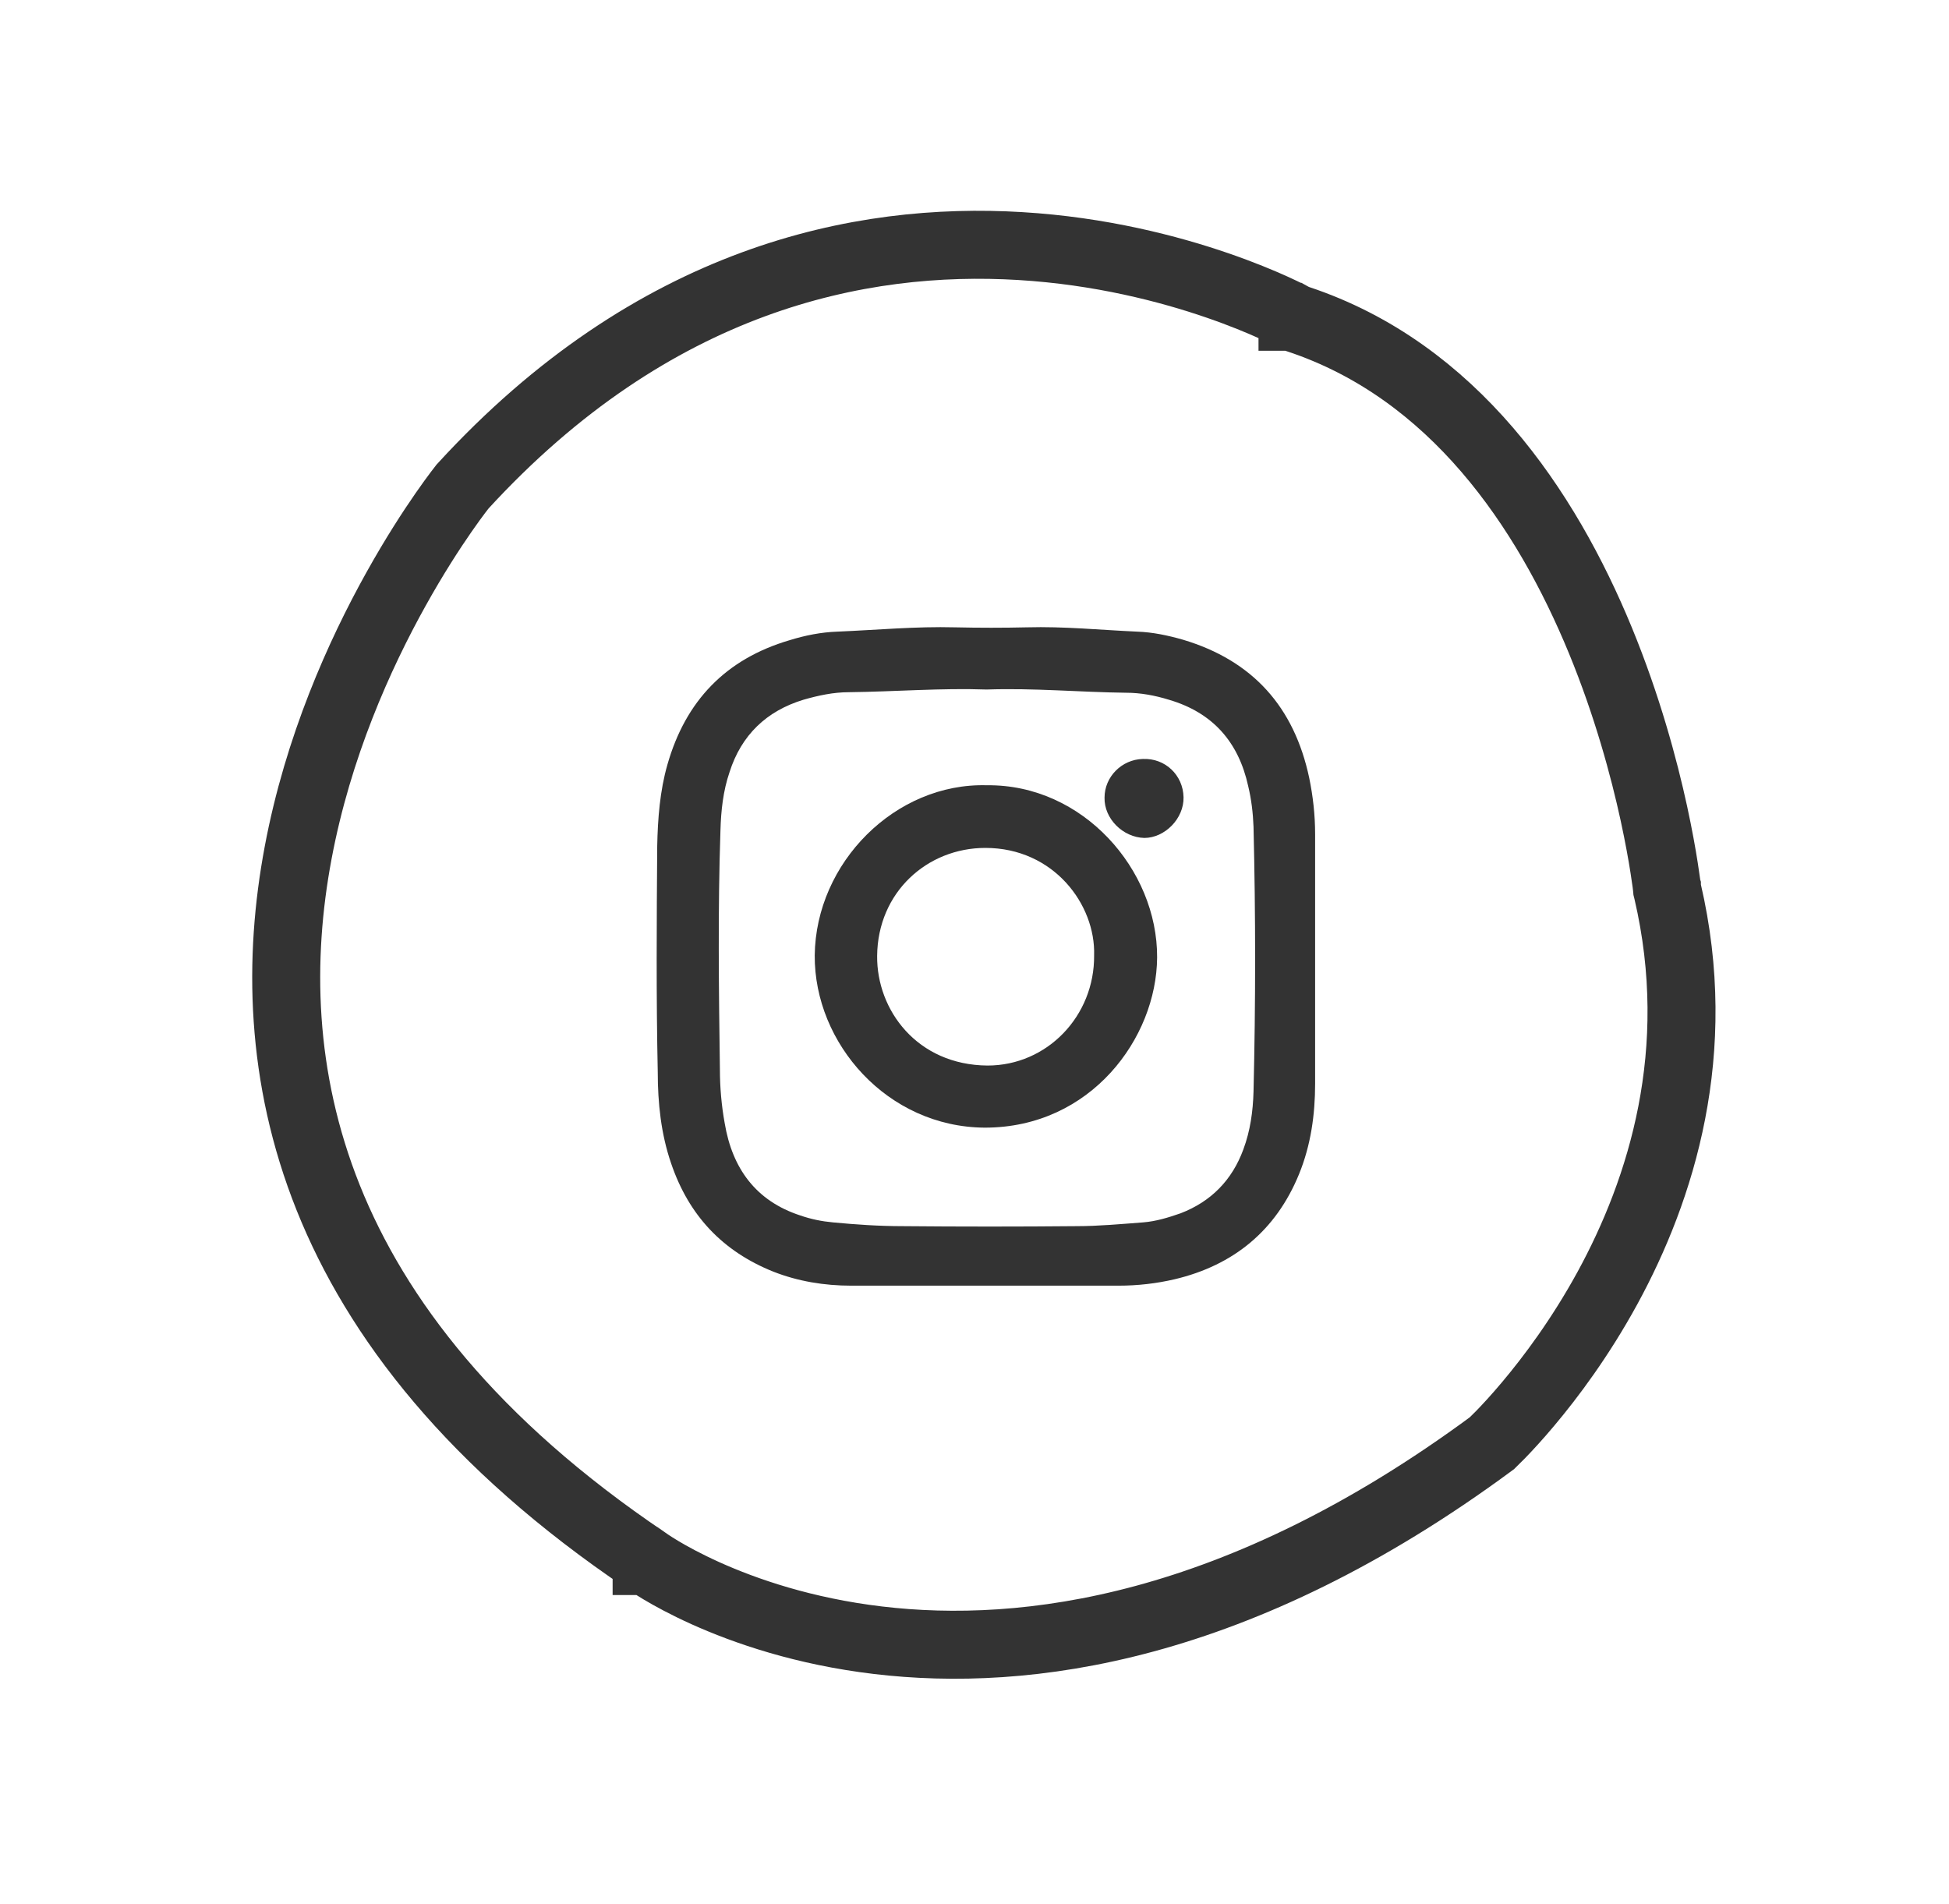
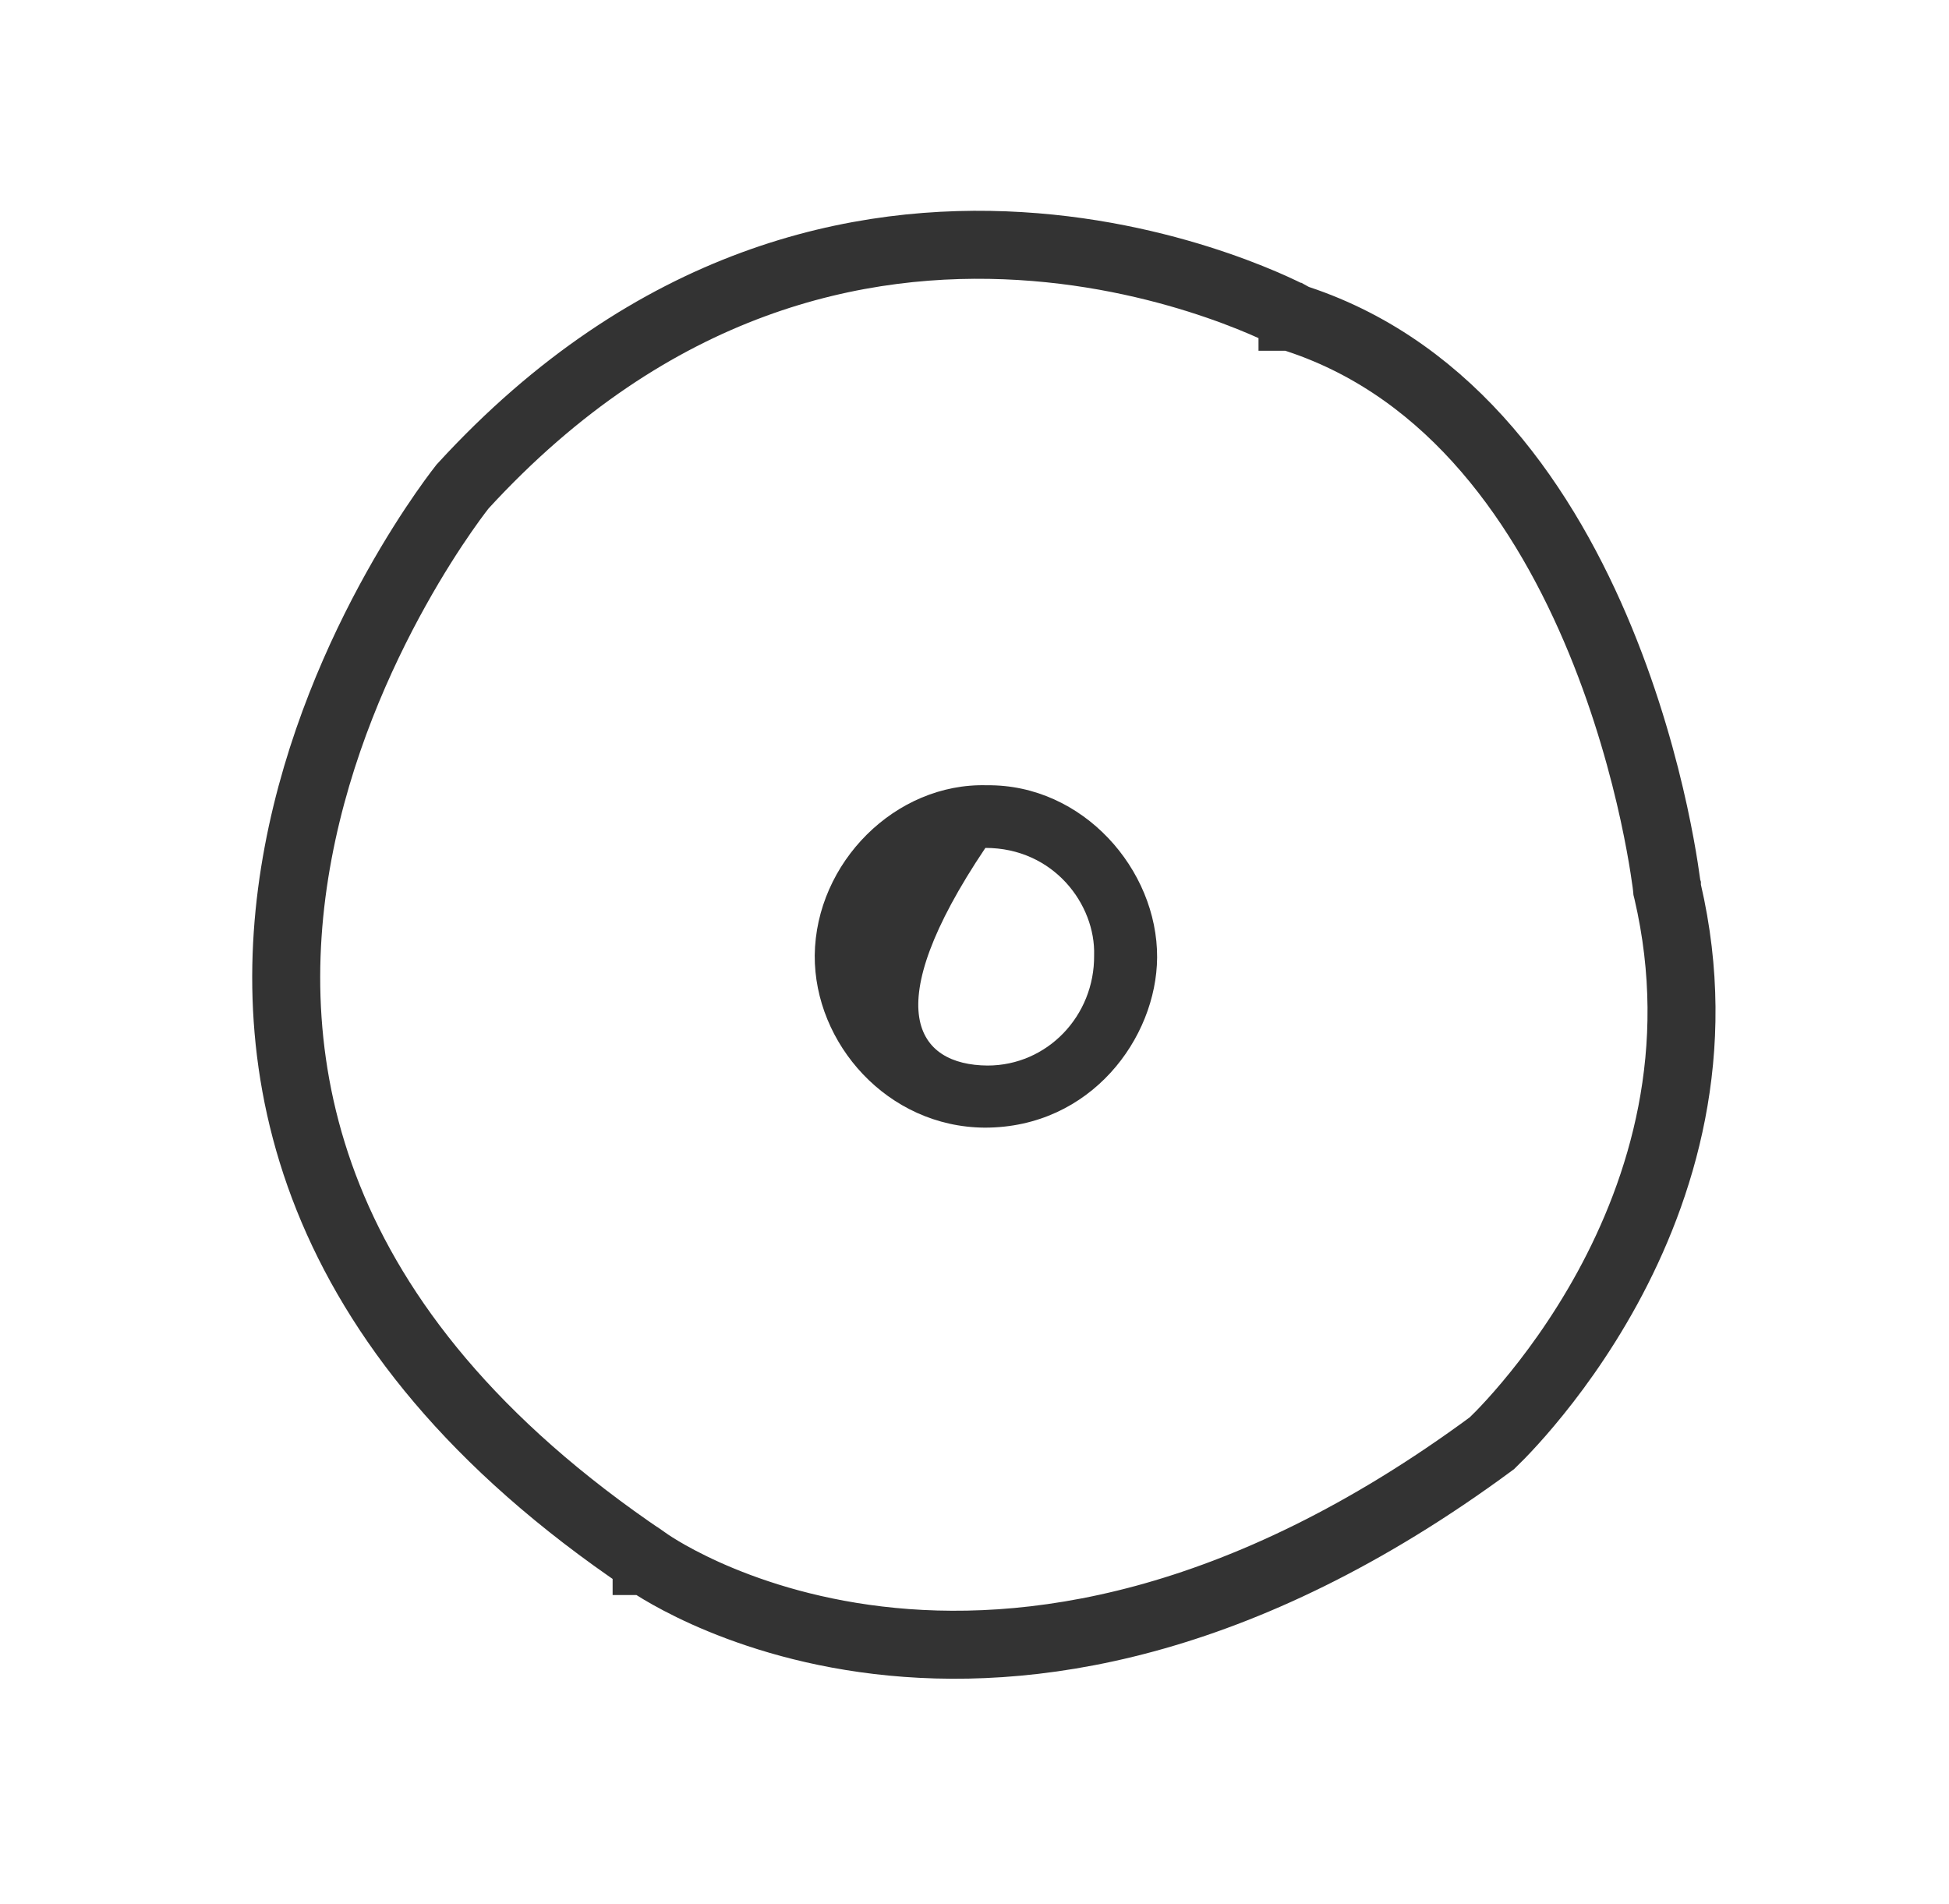
<svg xmlns="http://www.w3.org/2000/svg" width="43" height="42" viewBox="0 0 43 42" fill="none">
  <path d="M32.941 31.812C32.929 31.824 32.919 31.833 32.911 31.841C27.311 35.973 22.622 36.57 19.374 36.184C17.736 35.99 16.445 35.542 15.568 35.148C15.13 34.95 14.796 34.767 14.576 34.635C14.466 34.569 14.385 34.517 14.333 34.482C14.307 34.465 14.289 34.452 14.278 34.444L14.268 34.437L14.267 34.437L14.266 34.437L14.266 34.436L14.255 34.428L14.243 34.42C10.42 31.842 8.305 29.08 7.241 26.421C6.176 23.759 6.14 21.14 6.578 18.811C7.016 16.477 7.928 14.447 8.737 12.996C9.14 12.272 9.515 11.696 9.787 11.304C9.923 11.108 10.033 10.959 10.108 10.859C10.146 10.81 10.174 10.773 10.193 10.749L10.206 10.732C14.421 6.13 18.99 5.216 22.506 5.428C24.279 5.534 25.792 5.929 26.861 6.297C27.395 6.481 27.815 6.657 28.1 6.786C28.242 6.85 28.349 6.903 28.42 6.938C28.455 6.956 28.481 6.969 28.497 6.977L28.514 6.986L28.516 6.987L28.516 6.988L28.517 6.988L28.517 6.988L28.575 7.02L28.639 7.041C32.068 8.179 34.112 11.222 35.308 14.126C35.9 15.565 36.269 16.933 36.489 17.944C36.598 18.448 36.671 18.86 36.715 19.144C36.737 19.286 36.753 19.396 36.763 19.469C36.767 19.506 36.771 19.533 36.773 19.551L36.775 19.57L36.776 19.573L36.776 19.574L36.776 19.574L36.78 19.618L36.791 19.662C37.615 23.198 36.654 26.237 35.461 28.42C34.864 29.511 34.214 30.378 33.715 30.971C33.466 31.268 33.255 31.494 33.109 31.645C33.035 31.72 32.979 31.776 32.941 31.812Z" stroke="#333333" stroke-width="1.5" />
-   <path d="M21.722 28.362C20.741 28.362 19.76 28.362 18.779 28.362C18.188 28.362 17.609 28.267 17.065 28.054C15.942 27.605 15.197 26.813 14.807 25.665C14.583 25.015 14.512 24.329 14.512 23.655C14.476 21.988 14.488 20.32 14.5 18.664C14.512 18.061 14.559 17.446 14.725 16.867C15.127 15.459 16.013 14.537 17.42 14.123C17.762 14.017 18.117 13.946 18.472 13.934C19.334 13.898 20.209 13.816 21.072 13.839C21.604 13.851 22.136 13.851 22.656 13.839C23.471 13.816 24.287 13.898 25.091 13.934C25.434 13.946 25.765 14.017 26.096 14.111C27.644 14.572 28.554 15.601 28.885 17.162C28.968 17.564 29.015 17.978 29.015 18.404C29.015 20.237 29.015 22.07 29.015 23.903C29.015 24.589 28.921 25.263 28.66 25.902C28.152 27.144 27.218 27.912 25.918 28.22C25.516 28.314 25.103 28.362 24.677 28.362C23.696 28.362 22.715 28.362 21.722 28.362ZM21.769 15.211C20.765 15.175 19.748 15.258 18.732 15.27C18.389 15.27 18.058 15.341 17.727 15.436C16.911 15.684 16.356 16.216 16.096 17.032C15.954 17.446 15.907 17.884 15.895 18.321C15.836 20.083 15.859 21.834 15.883 23.596C15.883 23.986 15.918 24.388 15.989 24.779C16.155 25.772 16.675 26.493 17.656 26.813C17.892 26.895 18.129 26.943 18.377 26.966C18.885 27.014 19.394 27.049 19.902 27.049C21.19 27.061 22.479 27.061 23.755 27.049C24.24 27.049 24.736 27.002 25.221 26.966C25.505 26.943 25.776 26.86 26.048 26.765C26.722 26.505 27.183 26.032 27.431 25.358C27.585 24.944 27.644 24.518 27.656 24.081C27.703 22.129 27.703 20.19 27.656 18.238C27.644 17.931 27.609 17.635 27.538 17.34C27.325 16.37 26.758 15.72 25.788 15.436C25.481 15.341 25.162 15.282 24.843 15.282C23.826 15.27 22.81 15.175 21.769 15.211Z" fill="#333333" />
-   <path d="M21.775 17.323C23.89 17.299 25.54 19.182 25.529 21.123C25.517 22.898 24.068 24.876 21.728 24.876C19.578 24.864 17.963 23.017 17.975 21.076C17.998 19.027 19.756 17.264 21.775 17.323ZM24.139 21.076C24.174 19.956 23.248 18.705 21.74 18.705C20.457 18.705 19.364 19.682 19.352 21.088C19.34 22.279 20.231 23.494 21.787 23.506C23.106 23.506 24.151 22.41 24.139 21.076Z" fill="#333333" />
-   <path d="M26.112 17.585C26.124 18.058 25.697 18.485 25.247 18.485C24.773 18.473 24.358 18.058 24.369 17.596C24.369 17.135 24.75 16.754 25.212 16.743C25.708 16.72 26.101 17.1 26.112 17.585Z" fill="#333333" />
+   <path d="M21.775 17.323C23.89 17.299 25.54 19.182 25.529 21.123C25.517 22.898 24.068 24.876 21.728 24.876C19.578 24.864 17.963 23.017 17.975 21.076C17.998 19.027 19.756 17.264 21.775 17.323ZM24.139 21.076C24.174 19.956 23.248 18.705 21.74 18.705C19.34 22.279 20.231 23.494 21.787 23.506C23.106 23.506 24.151 22.41 24.139 21.076Z" fill="#333333" />
</svg>